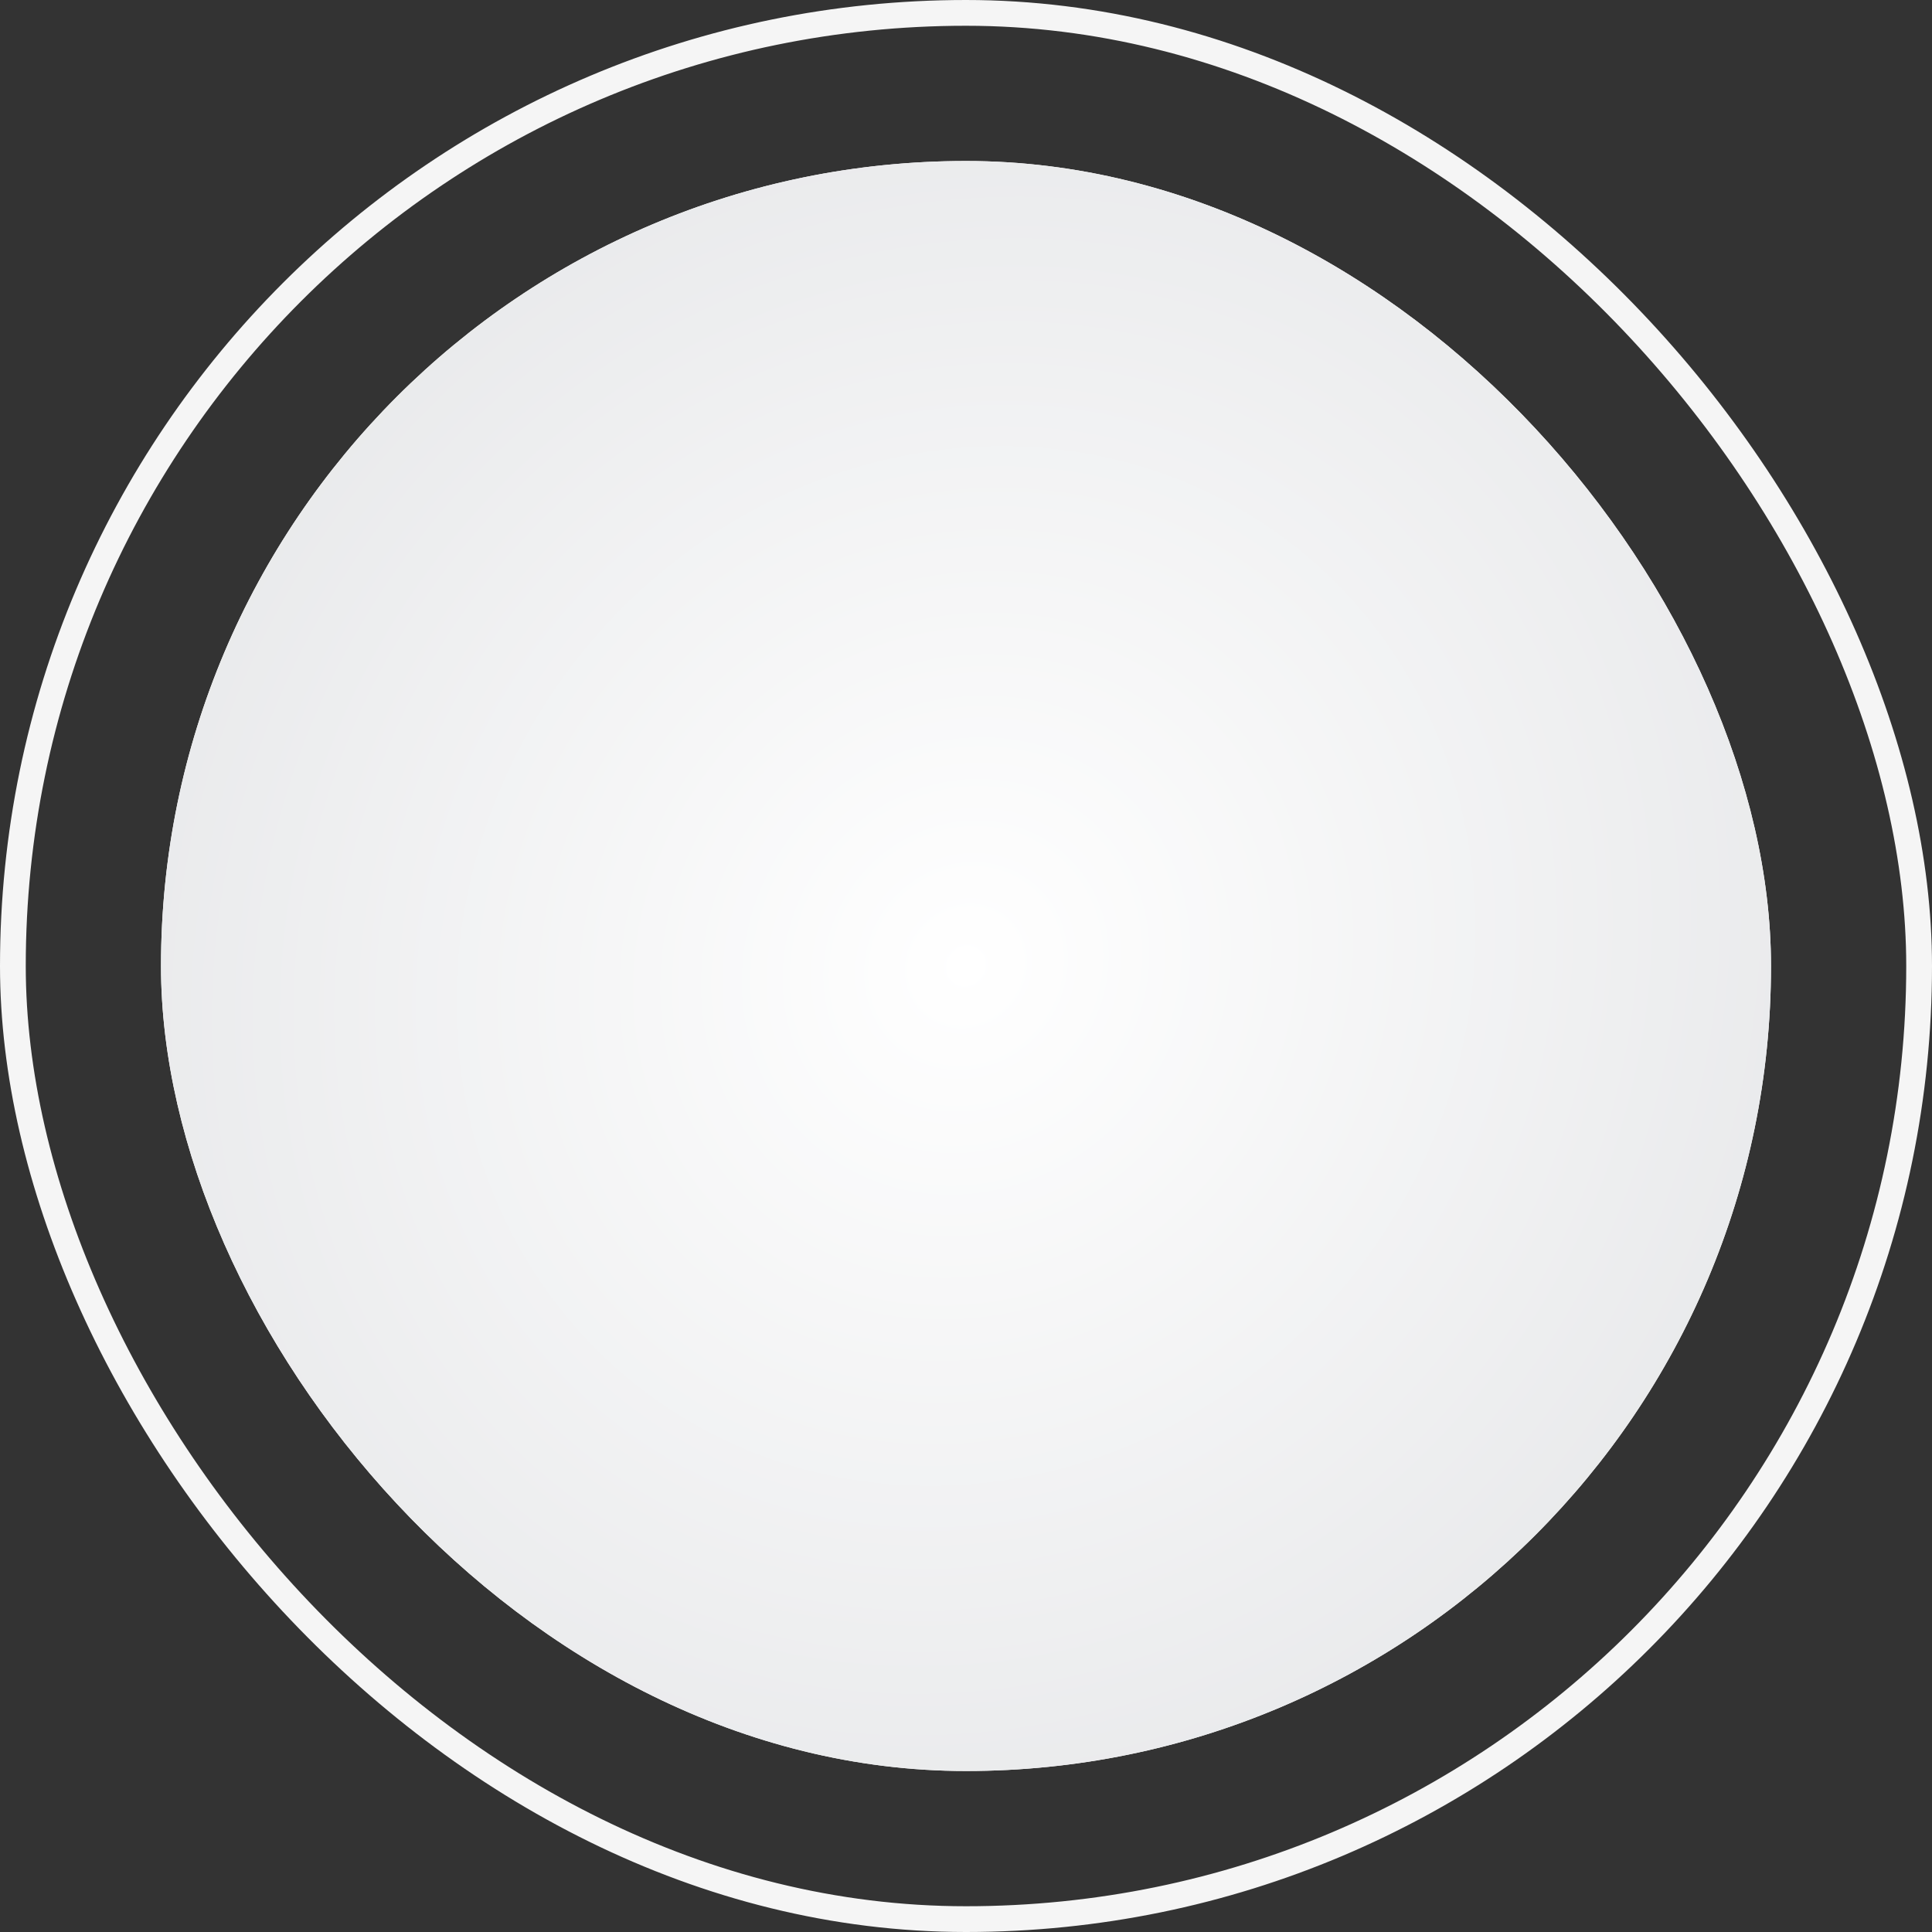
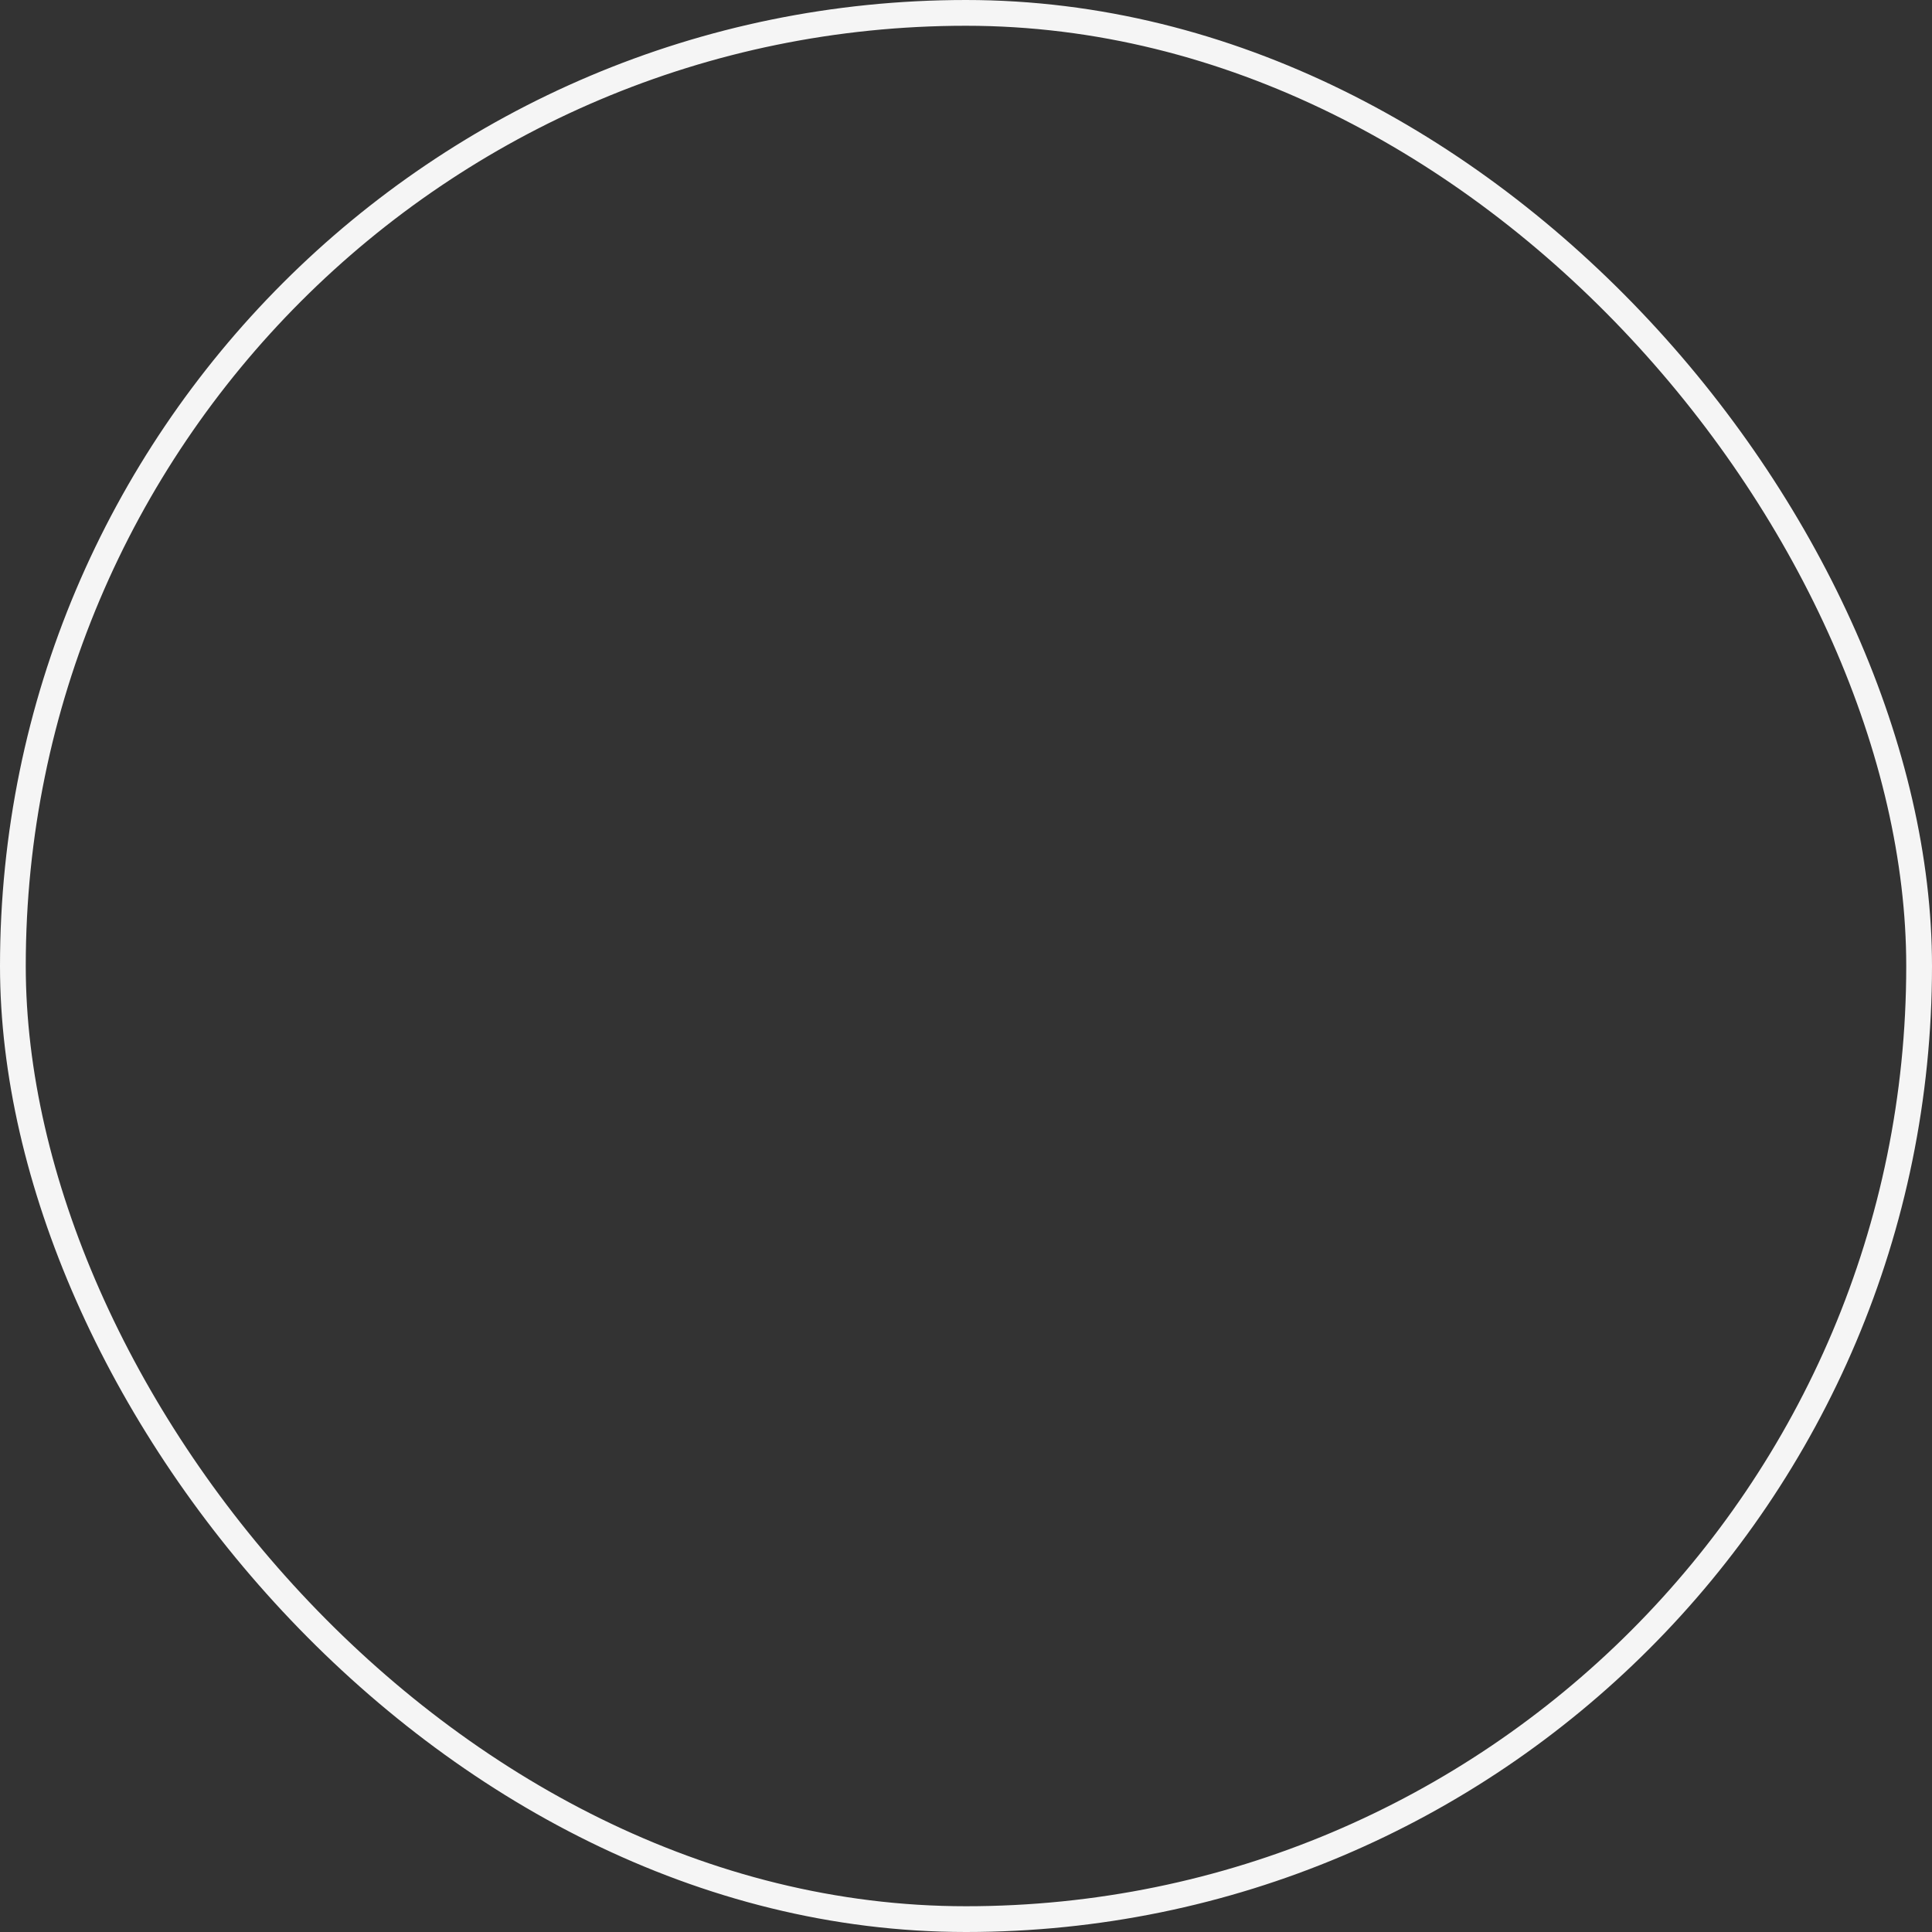
<svg xmlns="http://www.w3.org/2000/svg" width="300" height="300" viewBox="0 0 300 300" fill="none">
  <rect x="0" y="0" width="300" height="300" fill="#333333" stroke="none" />
  <rect x="2" y="2" width="296" height="296" rx="148" stroke="#F5F5F5" stroke-width="4" />
-   <rect x="25" y="25" width="250" height="250" rx="125" fill="white" />
-   <rect x="25" y="25" width="250" height="250" rx="125" fill="url(#paint0_radial_1869_279)" />
  <defs>
    <radialGradient id="paint0_radial_1869_279" cx="0" cy="0" r="1" gradientUnits="userSpaceOnUse" gradientTransform="translate(150 150) rotate(130.564) scale(164.542 154.609)">
      <stop stop-color="white" />
      <stop offset="1" stop-color="#E5E6E8" />
    </radialGradient>
  </defs>
</svg>